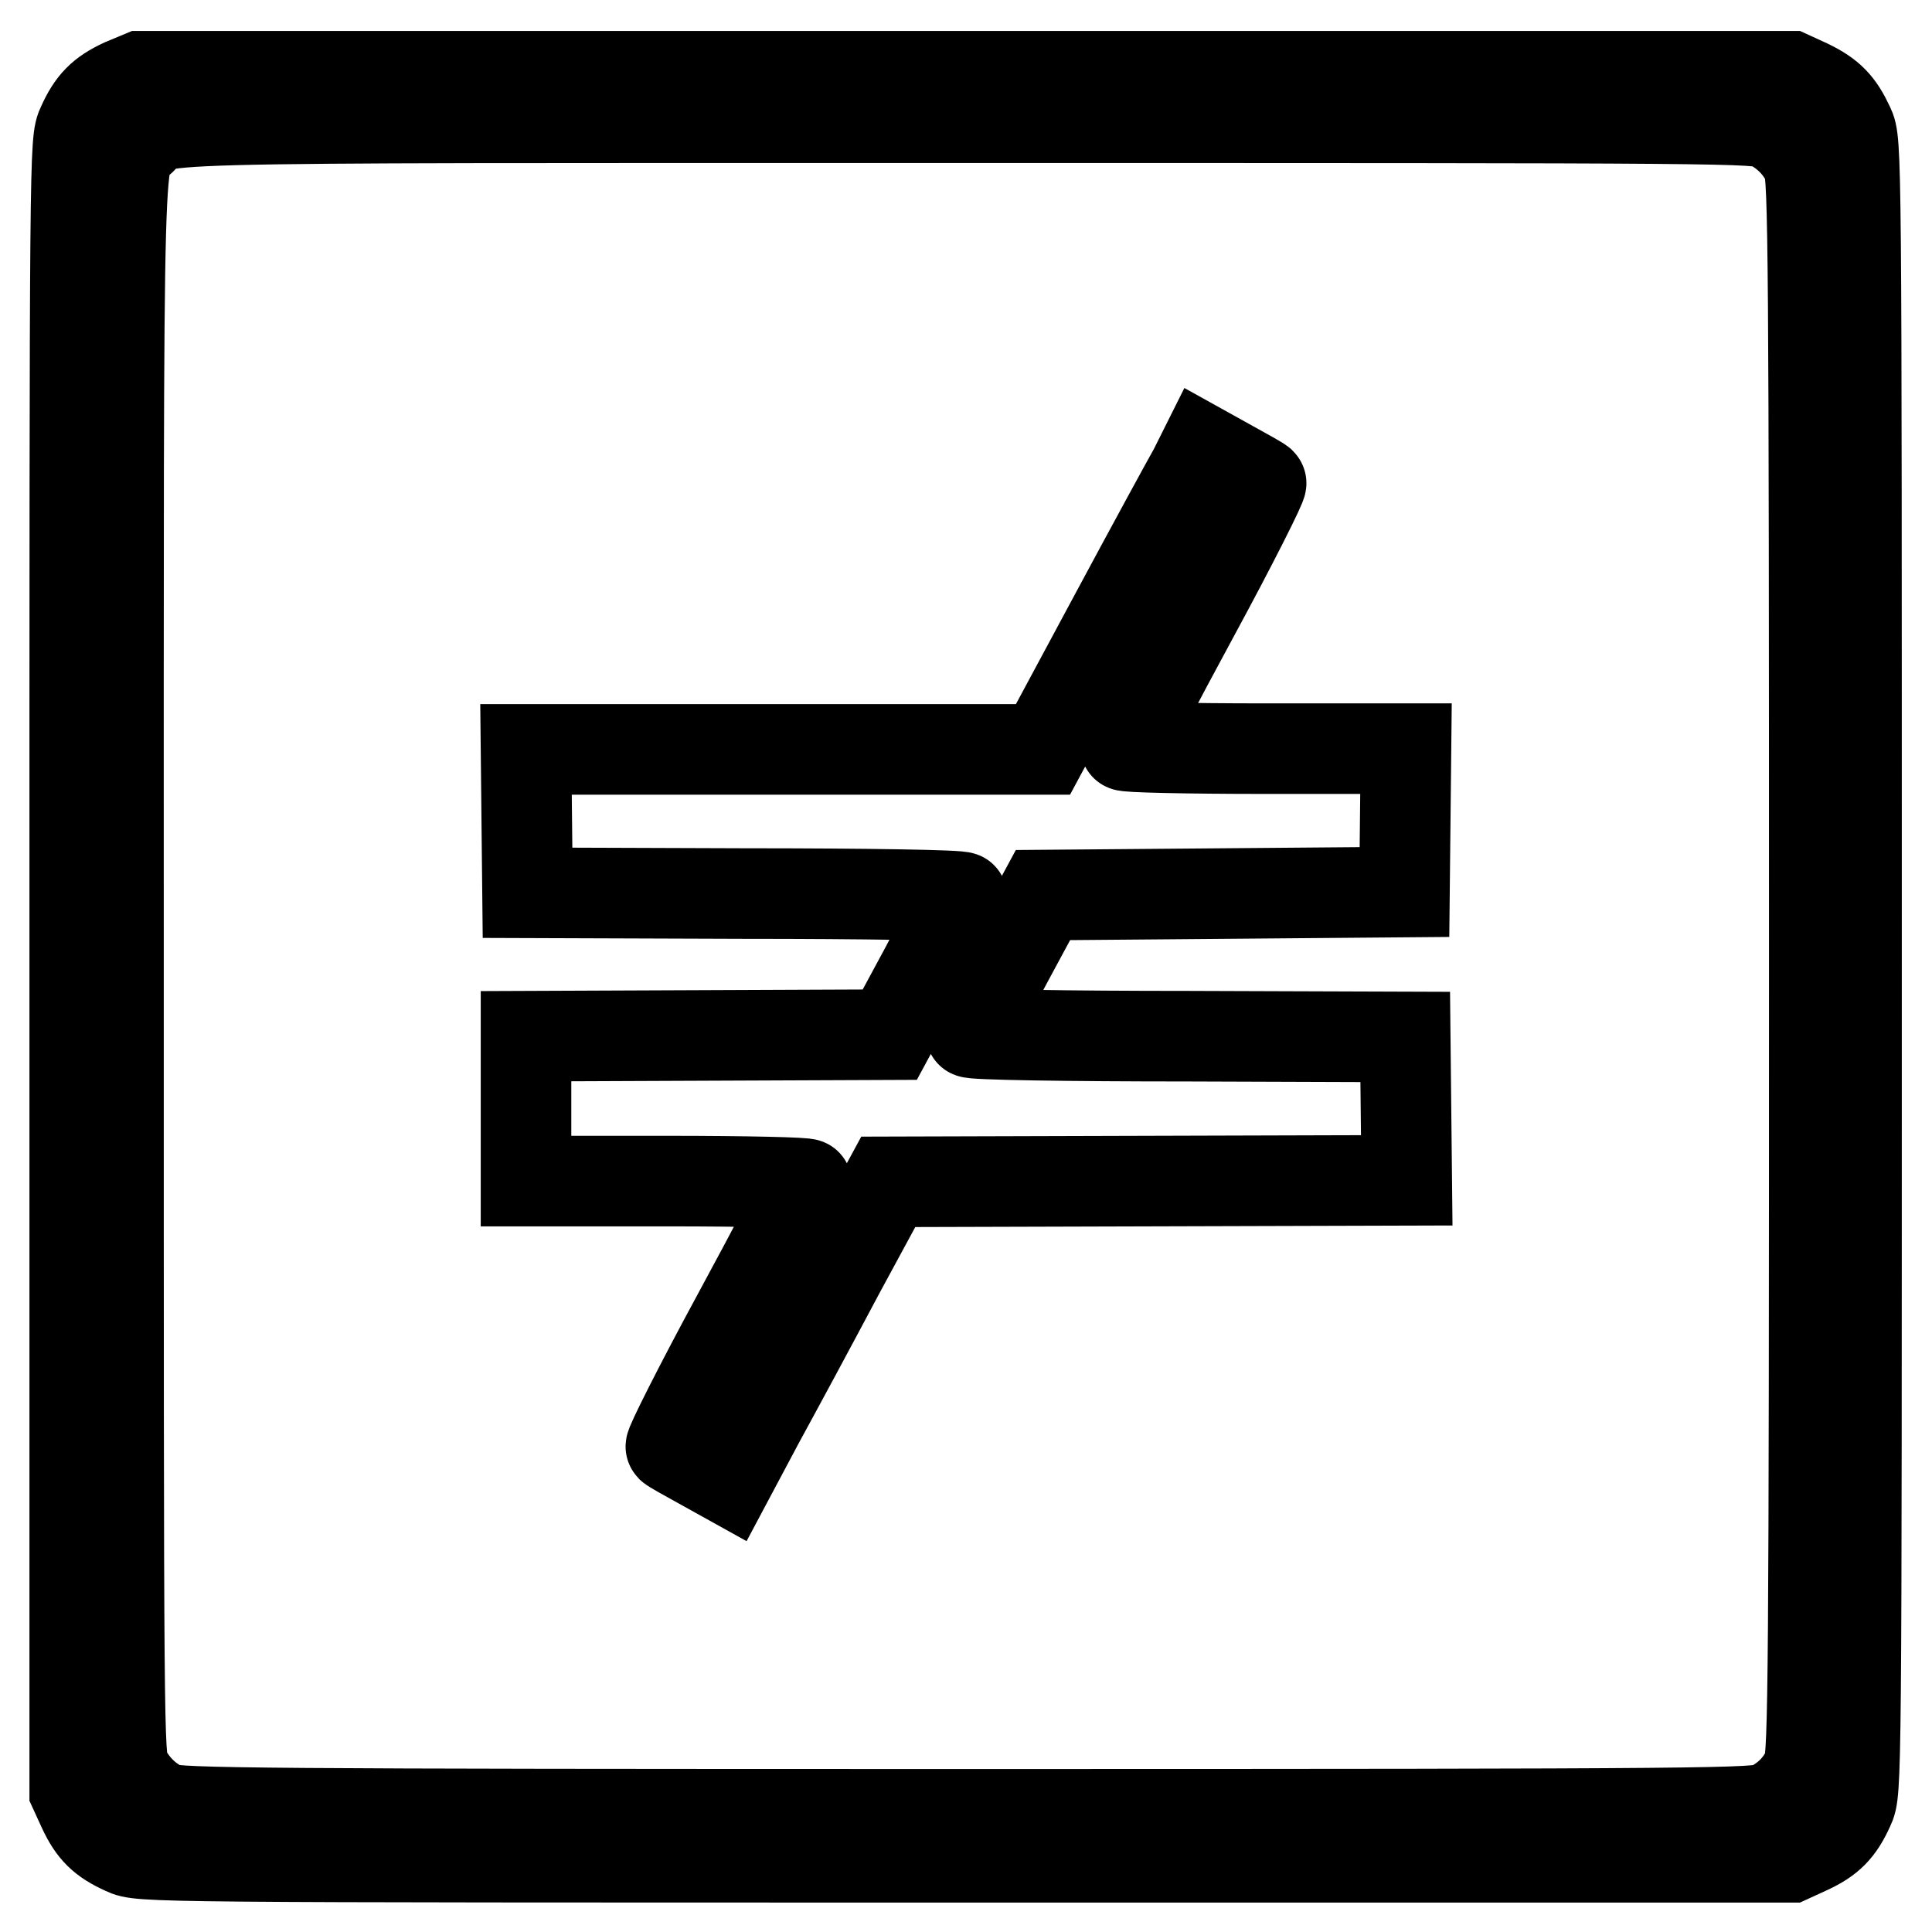
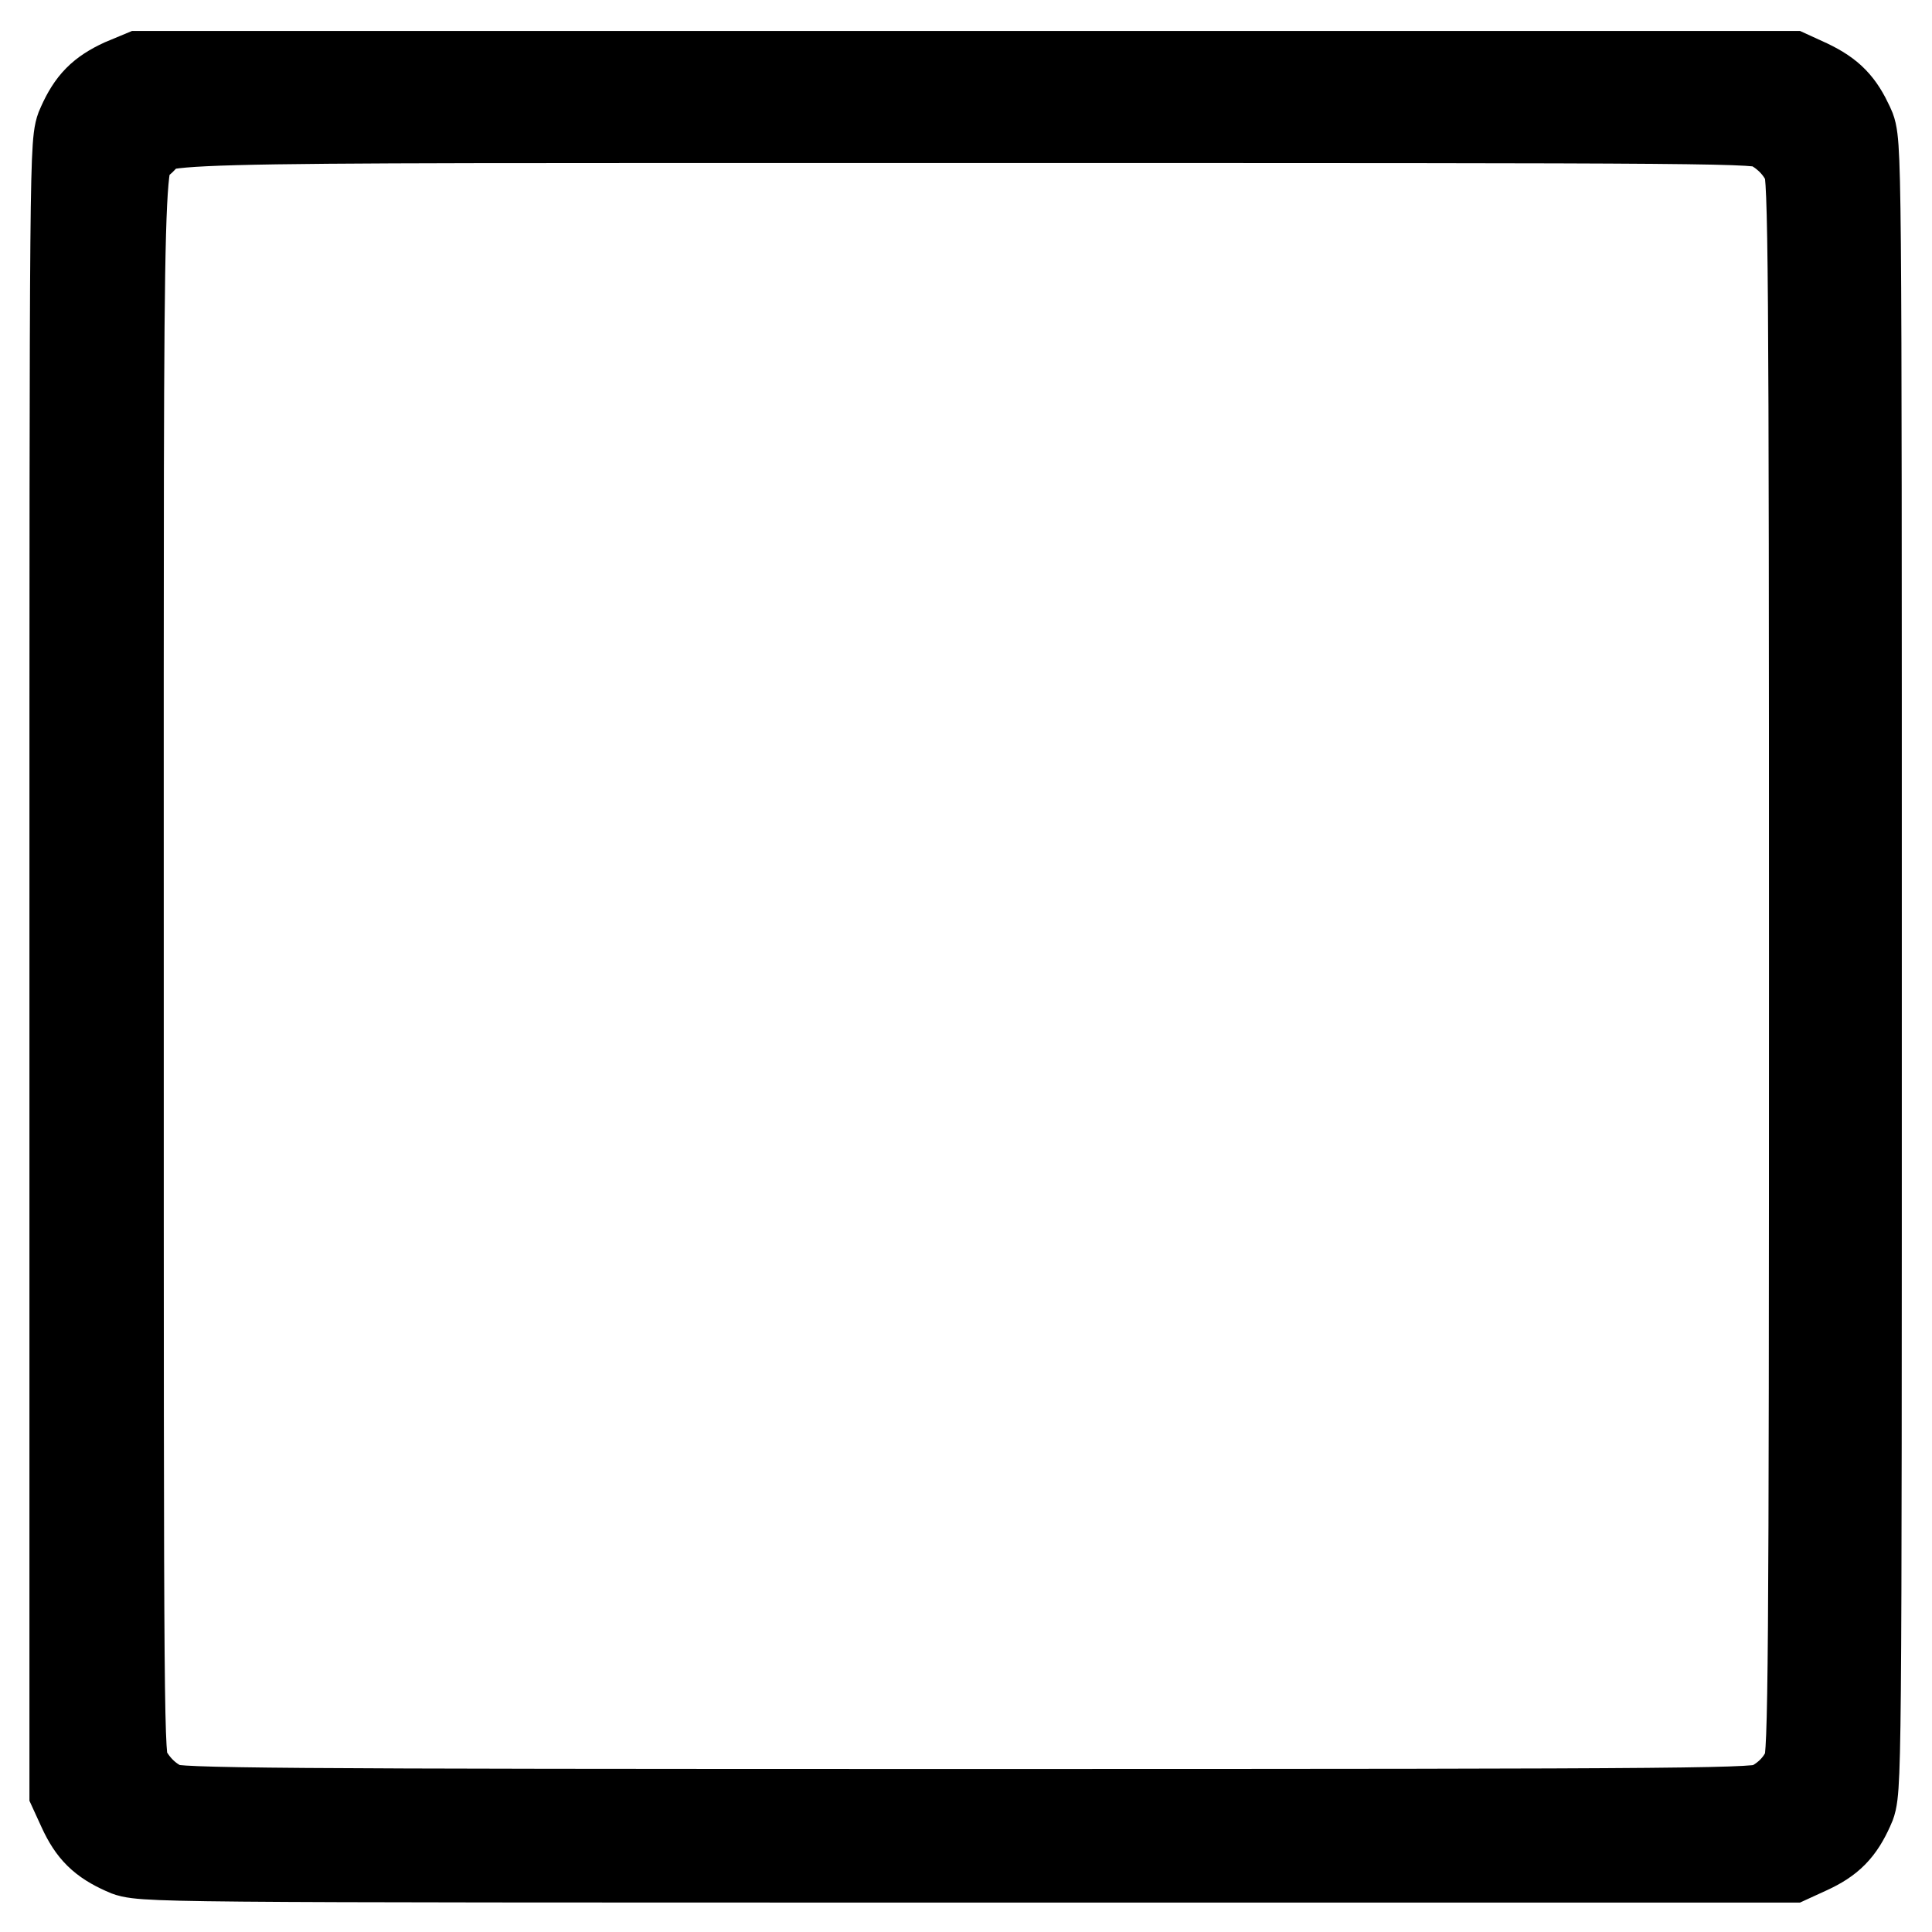
<svg xmlns="http://www.w3.org/2000/svg" version="1.1" x="0px" y="0px" viewBox="0 0 256 256" enable-background="new 0 0 256 256" xml:space="preserve">
  <g>
    <g>
      <g>
        <path stroke-width="12" fill-opacity="0" stroke="#000000" d="M16.3,11.1c-2.8,1.3-4.1,2.6-5.4,5.5c-1,2.1-1,2.4-1,111.4v109.3l1.1,2.4c1.3,2.8,2.6,4.1,5.5,5.4c2.1,1,2.4,1,111.4,1h109.3l2.4-1.1c2.8-1.3,4.1-2.6,5.4-5.5c1-2.1,1-2.4,1-111.4s0-109.3-1-111.4c-1.3-2.8-2.5-4.1-5.4-5.5l-2.4-1.1H128H18.7L16.3,11.1z M234.6,16.5c2.3,1.2,4.1,3.1,5,5.3c0.7,1.6,0.8,12.8,0.8,106.2s-0.1,104.6-0.8,106.2c-0.9,2.3-2.8,4.2-5.1,5.3c-1.8,0.8-5.7,0.9-106.4,0.9c-93.4,0-104.7-0.1-106.2-0.8c-2.2-0.9-4.1-2.7-5.3-5c-0.9-1.7-0.9-4.4-0.9-106.7c0-115.8-0.2-106.3,3-109.4c3.3-3.1-6.5-2.9,109.3-2.9C230.3,15.6,232.9,15.6,234.6,16.5z" />
-         <path stroke-width="12" fill-opacity="0" stroke="#000000" d="M158.2,62.3c-0.8,1.4-5.6,10.2-10.7,19.7l-9.3,17.3H104H69.7l0.1,9.5l0.1,9.5l28.8,0.1c15.8,0,28.8,0.2,28.8,0.5c0,0.2-2.2,4.3-4.8,9.3l-4.8,8.9l-24.1,0.1l-24.1,0.1v9.6v9.6h18.6c10.9,0,18.6,0.2,18.6,0.4s-4.1,8.1-9.2,17.5c-5.1,9.4-9,17.2-8.8,17.3c0.2,0.2,2,1.2,4,2.3l3.6,2l4.1-7.7c2.3-4.2,7.1-13.1,10.6-19.7l6.5-12l34.4-0.1l34.3-0.1l-0.1-9.5l-0.1-9.5l-28.8-0.1c-15.8,0-28.8-0.2-28.8-0.5c0-0.2,2.2-4.4,4.8-9.3l4.8-8.9l24-0.2l23.9-0.2l0.1-9.5l0.1-9.5h-18.6c-10.9,0-18.6-0.2-18.6-0.4c0-0.2,4.1-8.1,9.2-17.5c5.1-9.4,9-17.2,8.8-17.3c-0.2-0.2-2-1.2-4-2.3l-3.6-2L158.2,62.3z" />
      </g>
    </g>
  </g>
</svg>